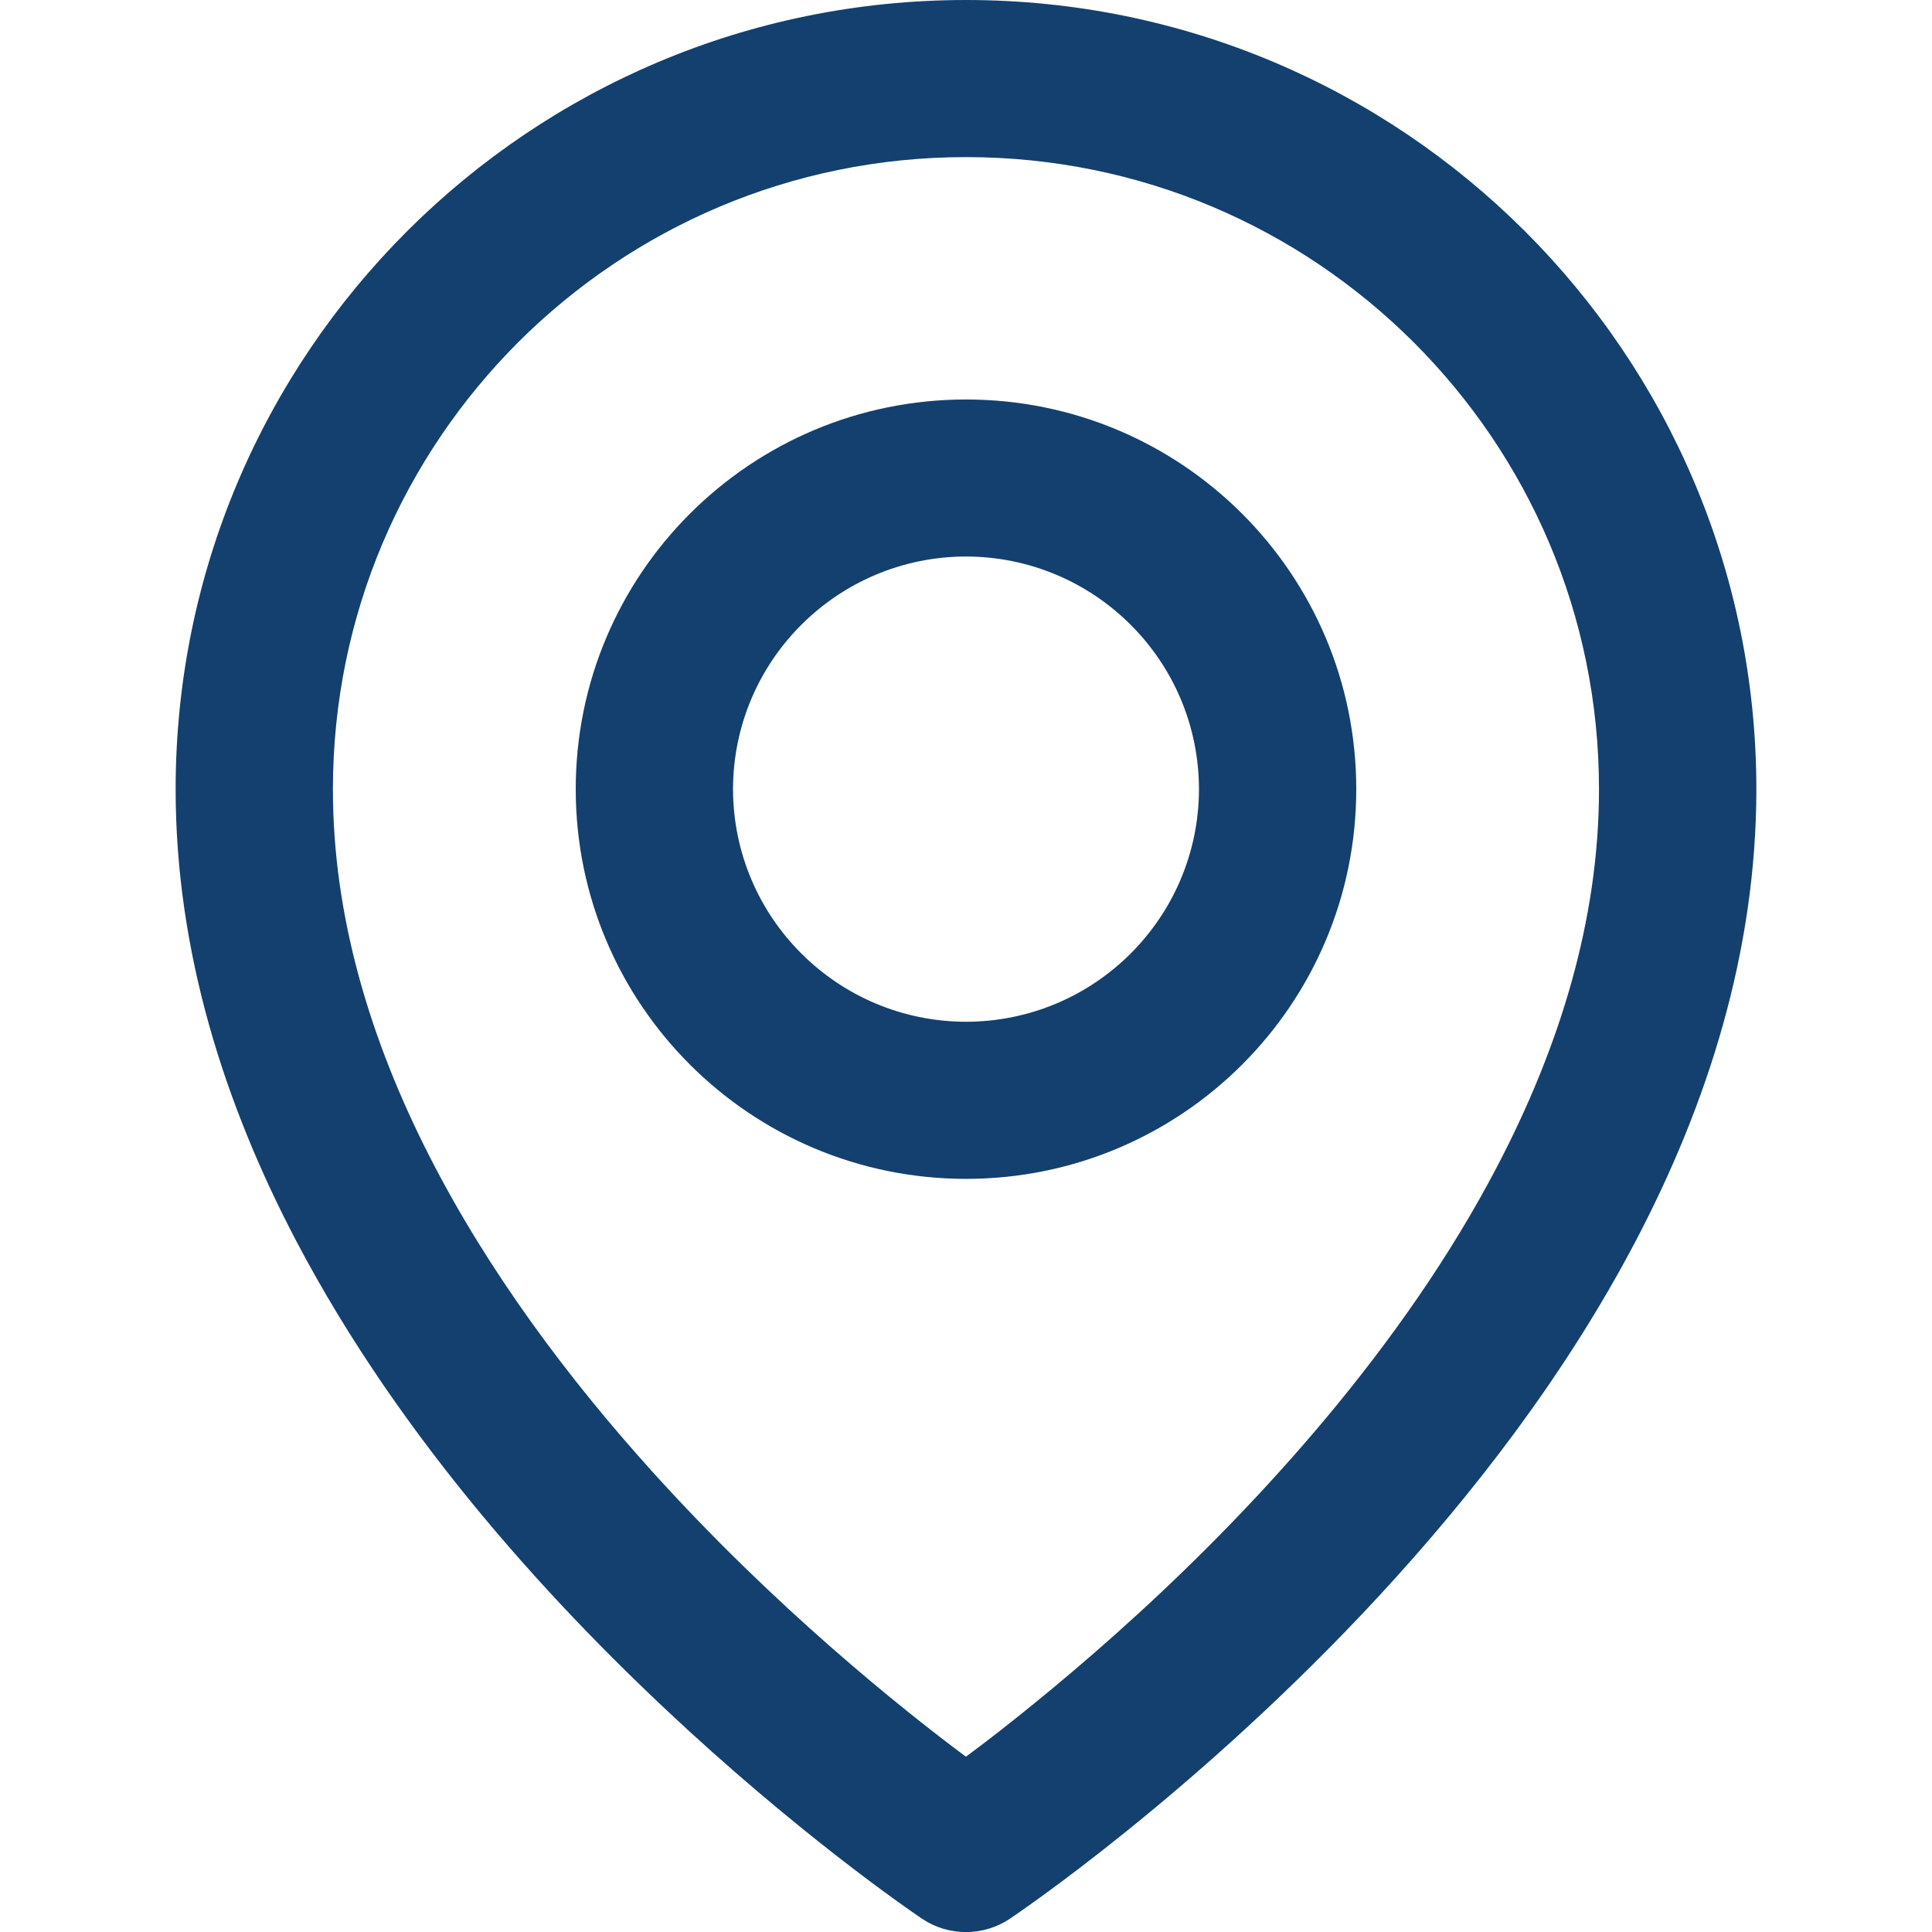
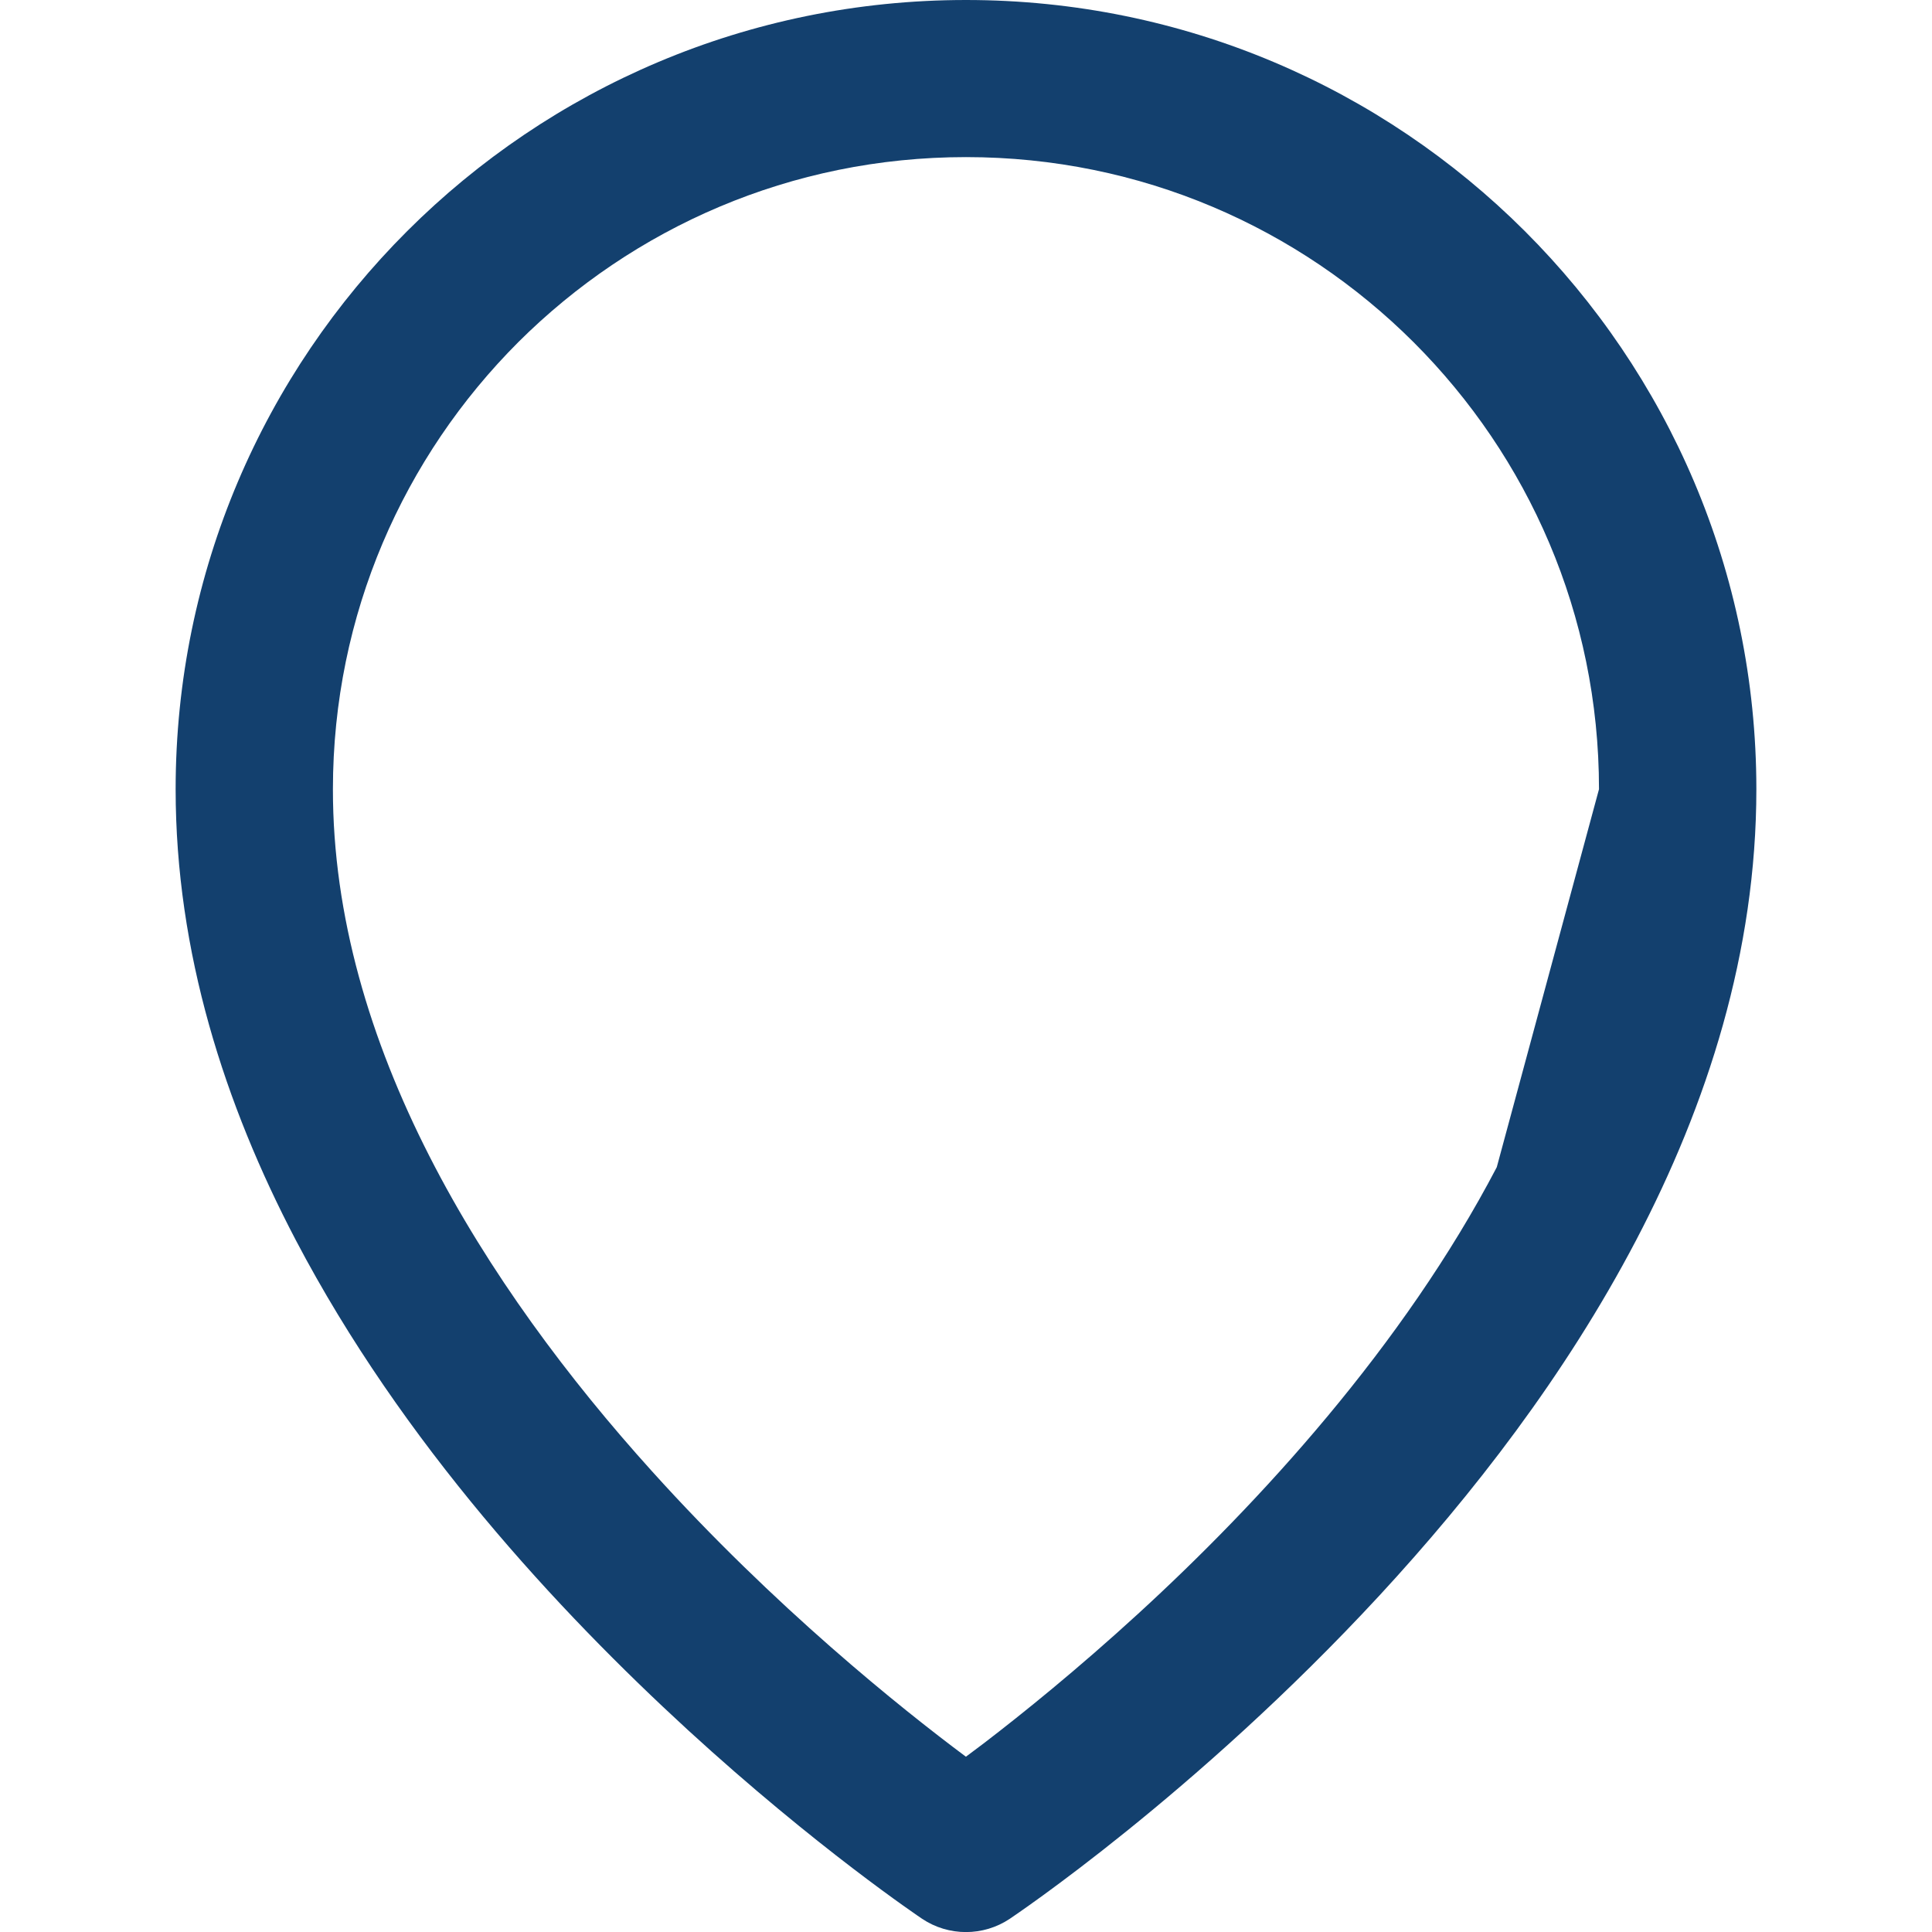
<svg xmlns="http://www.w3.org/2000/svg" version="1.1" id="Layer_1" x="0px" y="0px" viewBox="0 0 22 22" style="enable-background:new 0 0 22 22;" xml:space="preserve">
  <style type="text/css">
	.st0{fill:#13406E;}
</style>
  <g>
-     <path class="st0" d="M11,4.549C8.545,4.549,6.556,6.535,6.556,8.986c0,2.451,1.989,4.437,4.444,4.438   c2.455,0,4.444-1.986,4.444-4.438C15.444,6.535,13.455,4.549,11,4.549z M11,11.635c-1.465-0.003-2.65-1.186-2.653-2.649   C8.35,7.524,9.535,6.34,11,6.337c1.465,0.003,2.65,1.186,2.653,2.649C13.65,10.449,12.465,11.633,11,11.635z" />
-     <path class="st0" d="M20,8.985C19.998,4.022,15.97,0,11,0c-4.97,0-8.998,4.022-9,8.985c0,0.001,0,0.001,0,0.002   c0,1.857,0.56,3.592,1.368,5.134c1.215,2.315,2.991,4.225,4.462,5.576c1.472,1.349,2.645,2.135,2.671,2.153   c0.301,0.201,0.696,0.201,0.997,0c0.036-0.025,2.109-1.41,4.212-3.684c1.051-1.138,2.112-2.5,2.921-4.044   C19.44,12.578,20,10.844,20,8.986C20,8.986,20,8.985,20,8.985z M17.044,13.291c-1.064,2.036-2.708,3.826-4.086,5.087   c-0.689,0.631-1.31,1.132-1.755,1.473c-0.076,0.058-0.139,0.104-0.204,0.153c-0.736-0.549-2.179-1.702-3.576-3.252   c-0.943-1.044-1.861-2.267-2.534-3.588c-0.674-1.322-1.099-2.732-1.098-4.178c0,0,0-0.001,0-0.001   c0.001-1.99,0.806-3.783,2.111-5.089C7.21,2.593,9.006,1.789,11,1.789c1.993,0,3.79,0.804,5.097,2.108   c1.306,1.305,2.111,3.099,2.111,5.089c0,0,0,0.001,0,0.001C18.209,10.478,17.756,11.933,17.044,13.291z" />
+     <path class="st0" d="M20,8.985C19.998,4.022,15.97,0,11,0c-4.97,0-8.998,4.022-9,8.985c0,0.001,0,0.001,0,0.002   c0,1.857,0.56,3.592,1.368,5.134c1.215,2.315,2.991,4.225,4.462,5.576c1.472,1.349,2.645,2.135,2.671,2.153   c0.301,0.201,0.696,0.201,0.997,0c0.036-0.025,2.109-1.41,4.212-3.684c1.051-1.138,2.112-2.5,2.921-4.044   C19.44,12.578,20,10.844,20,8.986C20,8.986,20,8.985,20,8.985z M17.044,13.291c-1.064,2.036-2.708,3.826-4.086,5.087   c-0.689,0.631-1.31,1.132-1.755,1.473c-0.076,0.058-0.139,0.104-0.204,0.153c-0.736-0.549-2.179-1.702-3.576-3.252   c-0.943-1.044-1.861-2.267-2.534-3.588c-0.674-1.322-1.099-2.732-1.098-4.178c0,0,0-0.001,0-0.001   c0.001-1.99,0.806-3.783,2.111-5.089C7.21,2.593,9.006,1.789,11,1.789c1.993,0,3.79,0.804,5.097,2.108   c1.306,1.305,2.111,3.099,2.111,5.089c0,0,0,0.001,0,0.001z" />
  </g>
</svg>